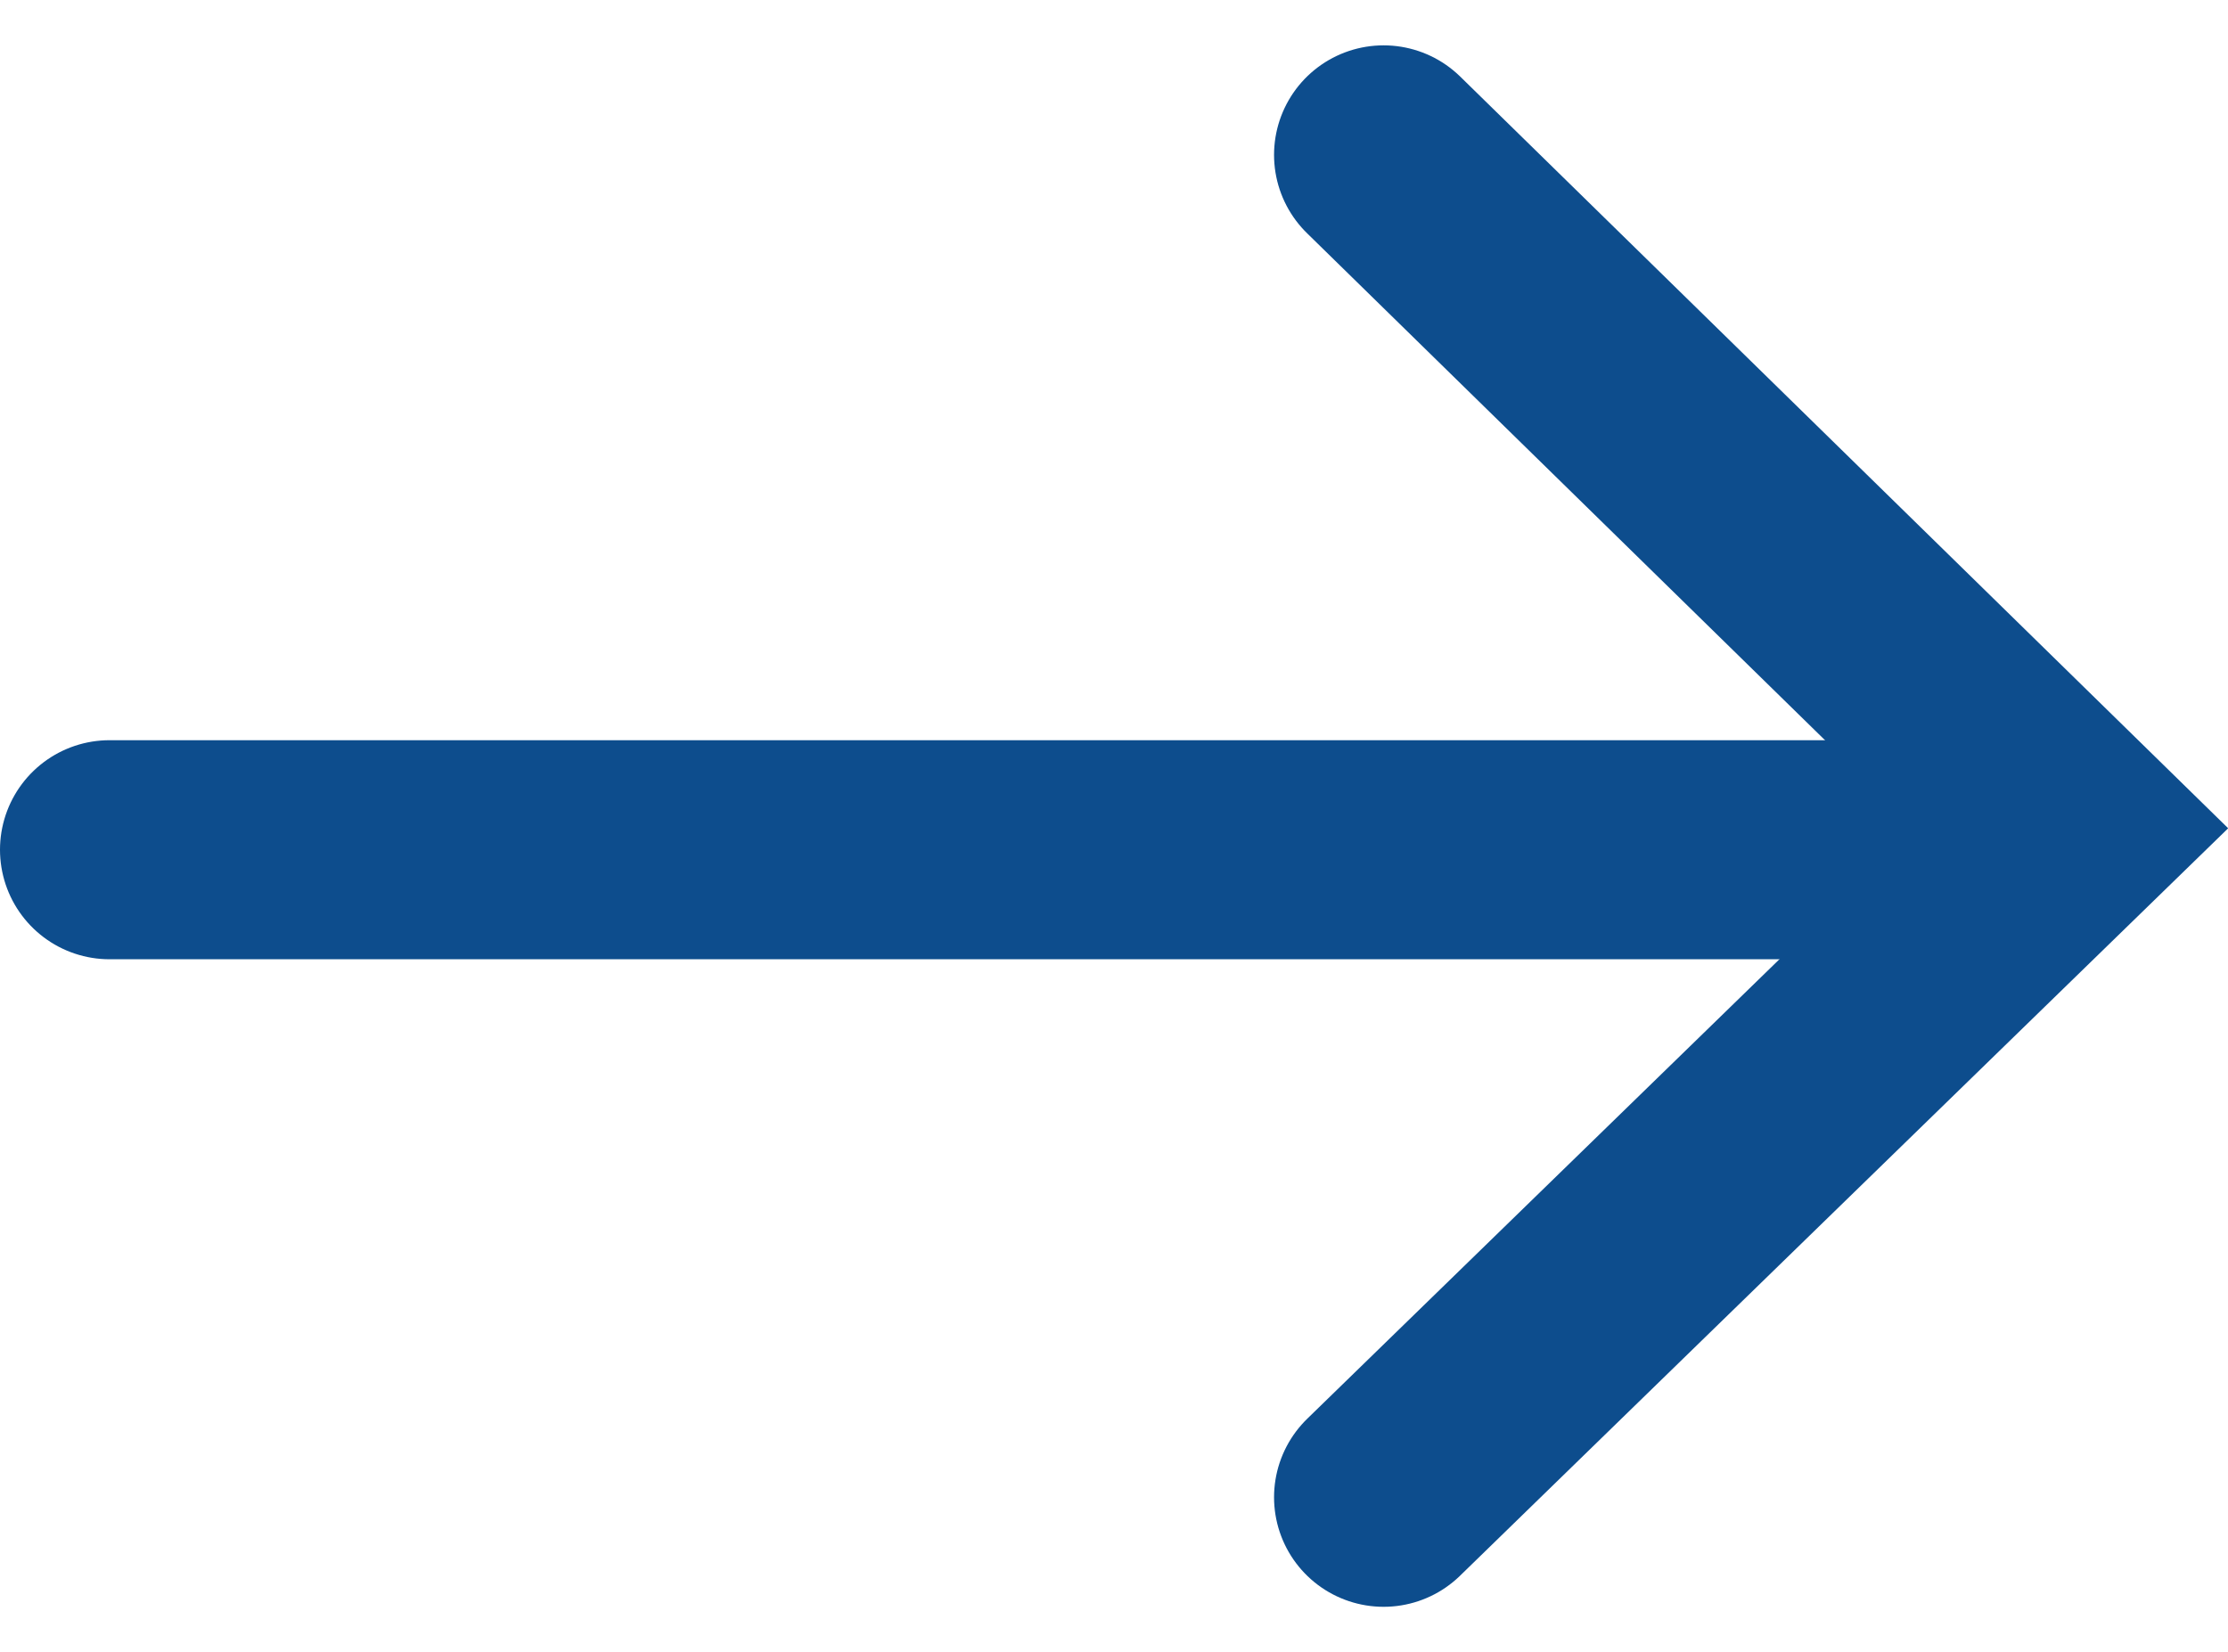
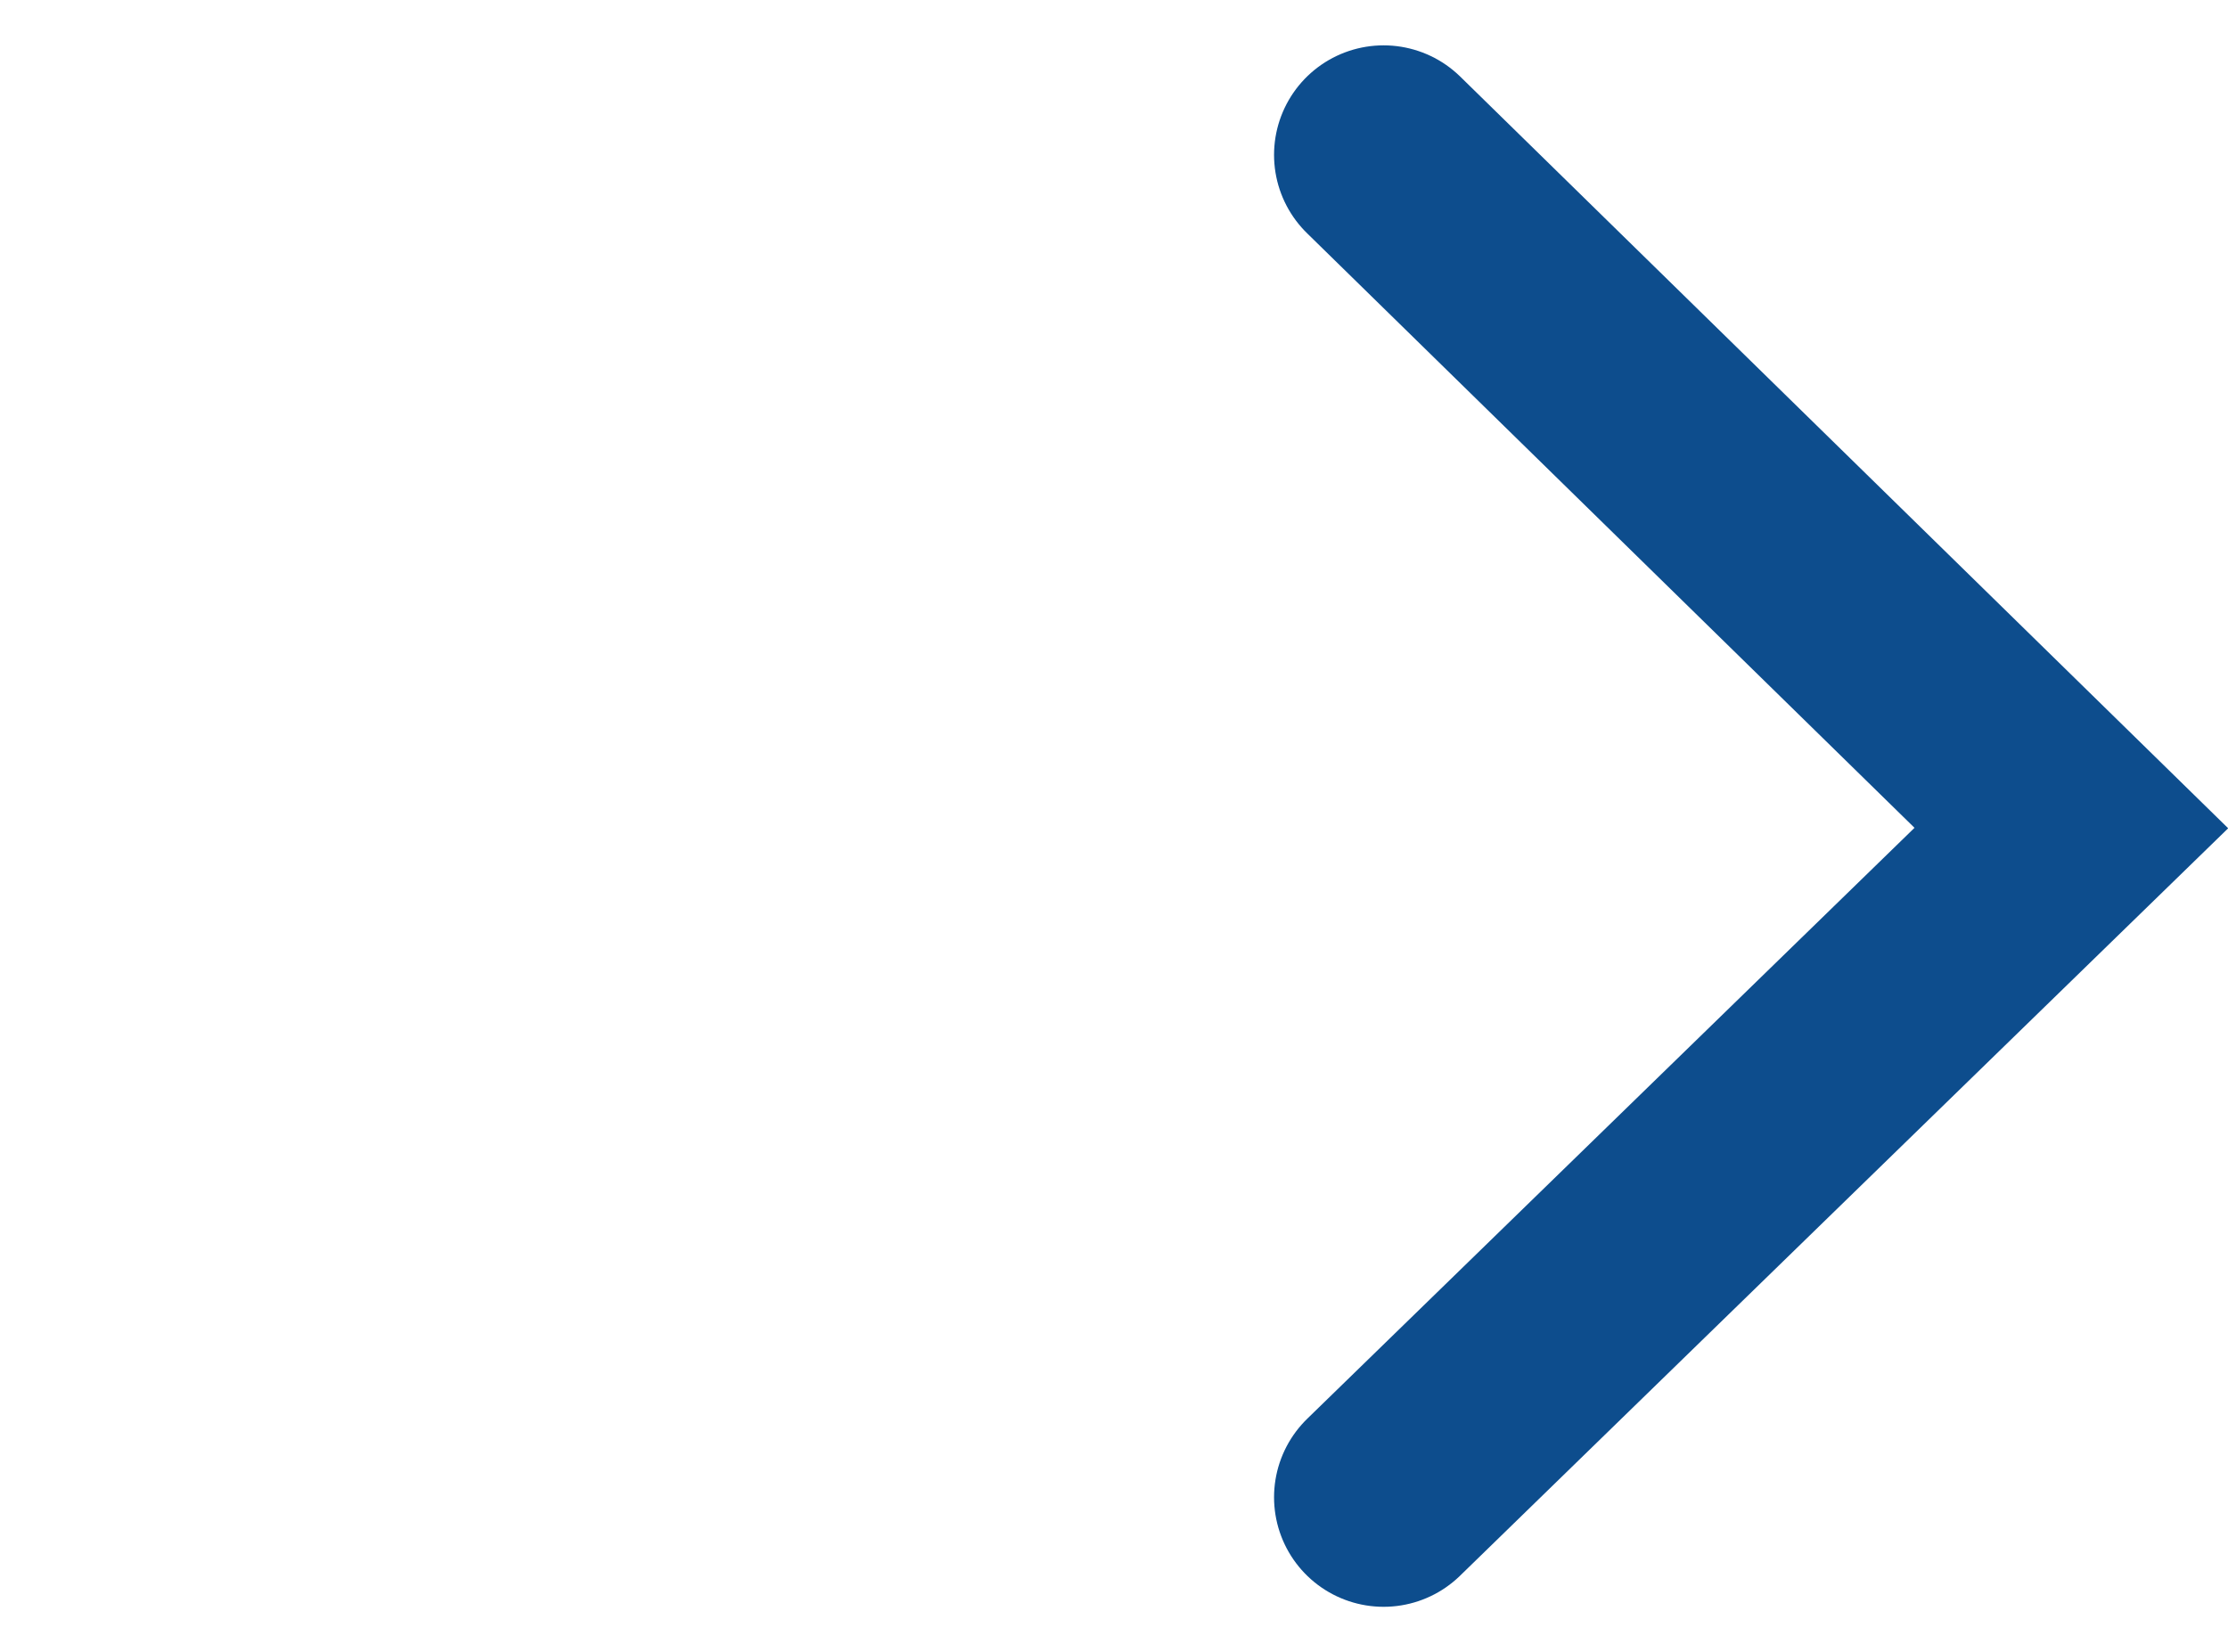
<svg xmlns="http://www.w3.org/2000/svg" width="10.169" height="7.542" viewBox="0 0 10.169 7.542">
  <g id="グループ_6" data-name="グループ 6" transform="translate(0.5 0.707)">
-     <path id="パス_1" data-name="パス 1" d="M915,2196h8.458" transform="translate(-915 -2192.828)" fill="none" stroke="#0d4d8d" stroke-linecap="round" stroke-width="1" />
    <path id="パス_2" data-name="パス 2" d="M926,2190.438l3.139,3.073L926,2196.566" transform="translate(-920.185 -2190.438)" fill="none" stroke="#0d4d8d" stroke-linecap="round" stroke-width="1" />
  </g>
</svg>